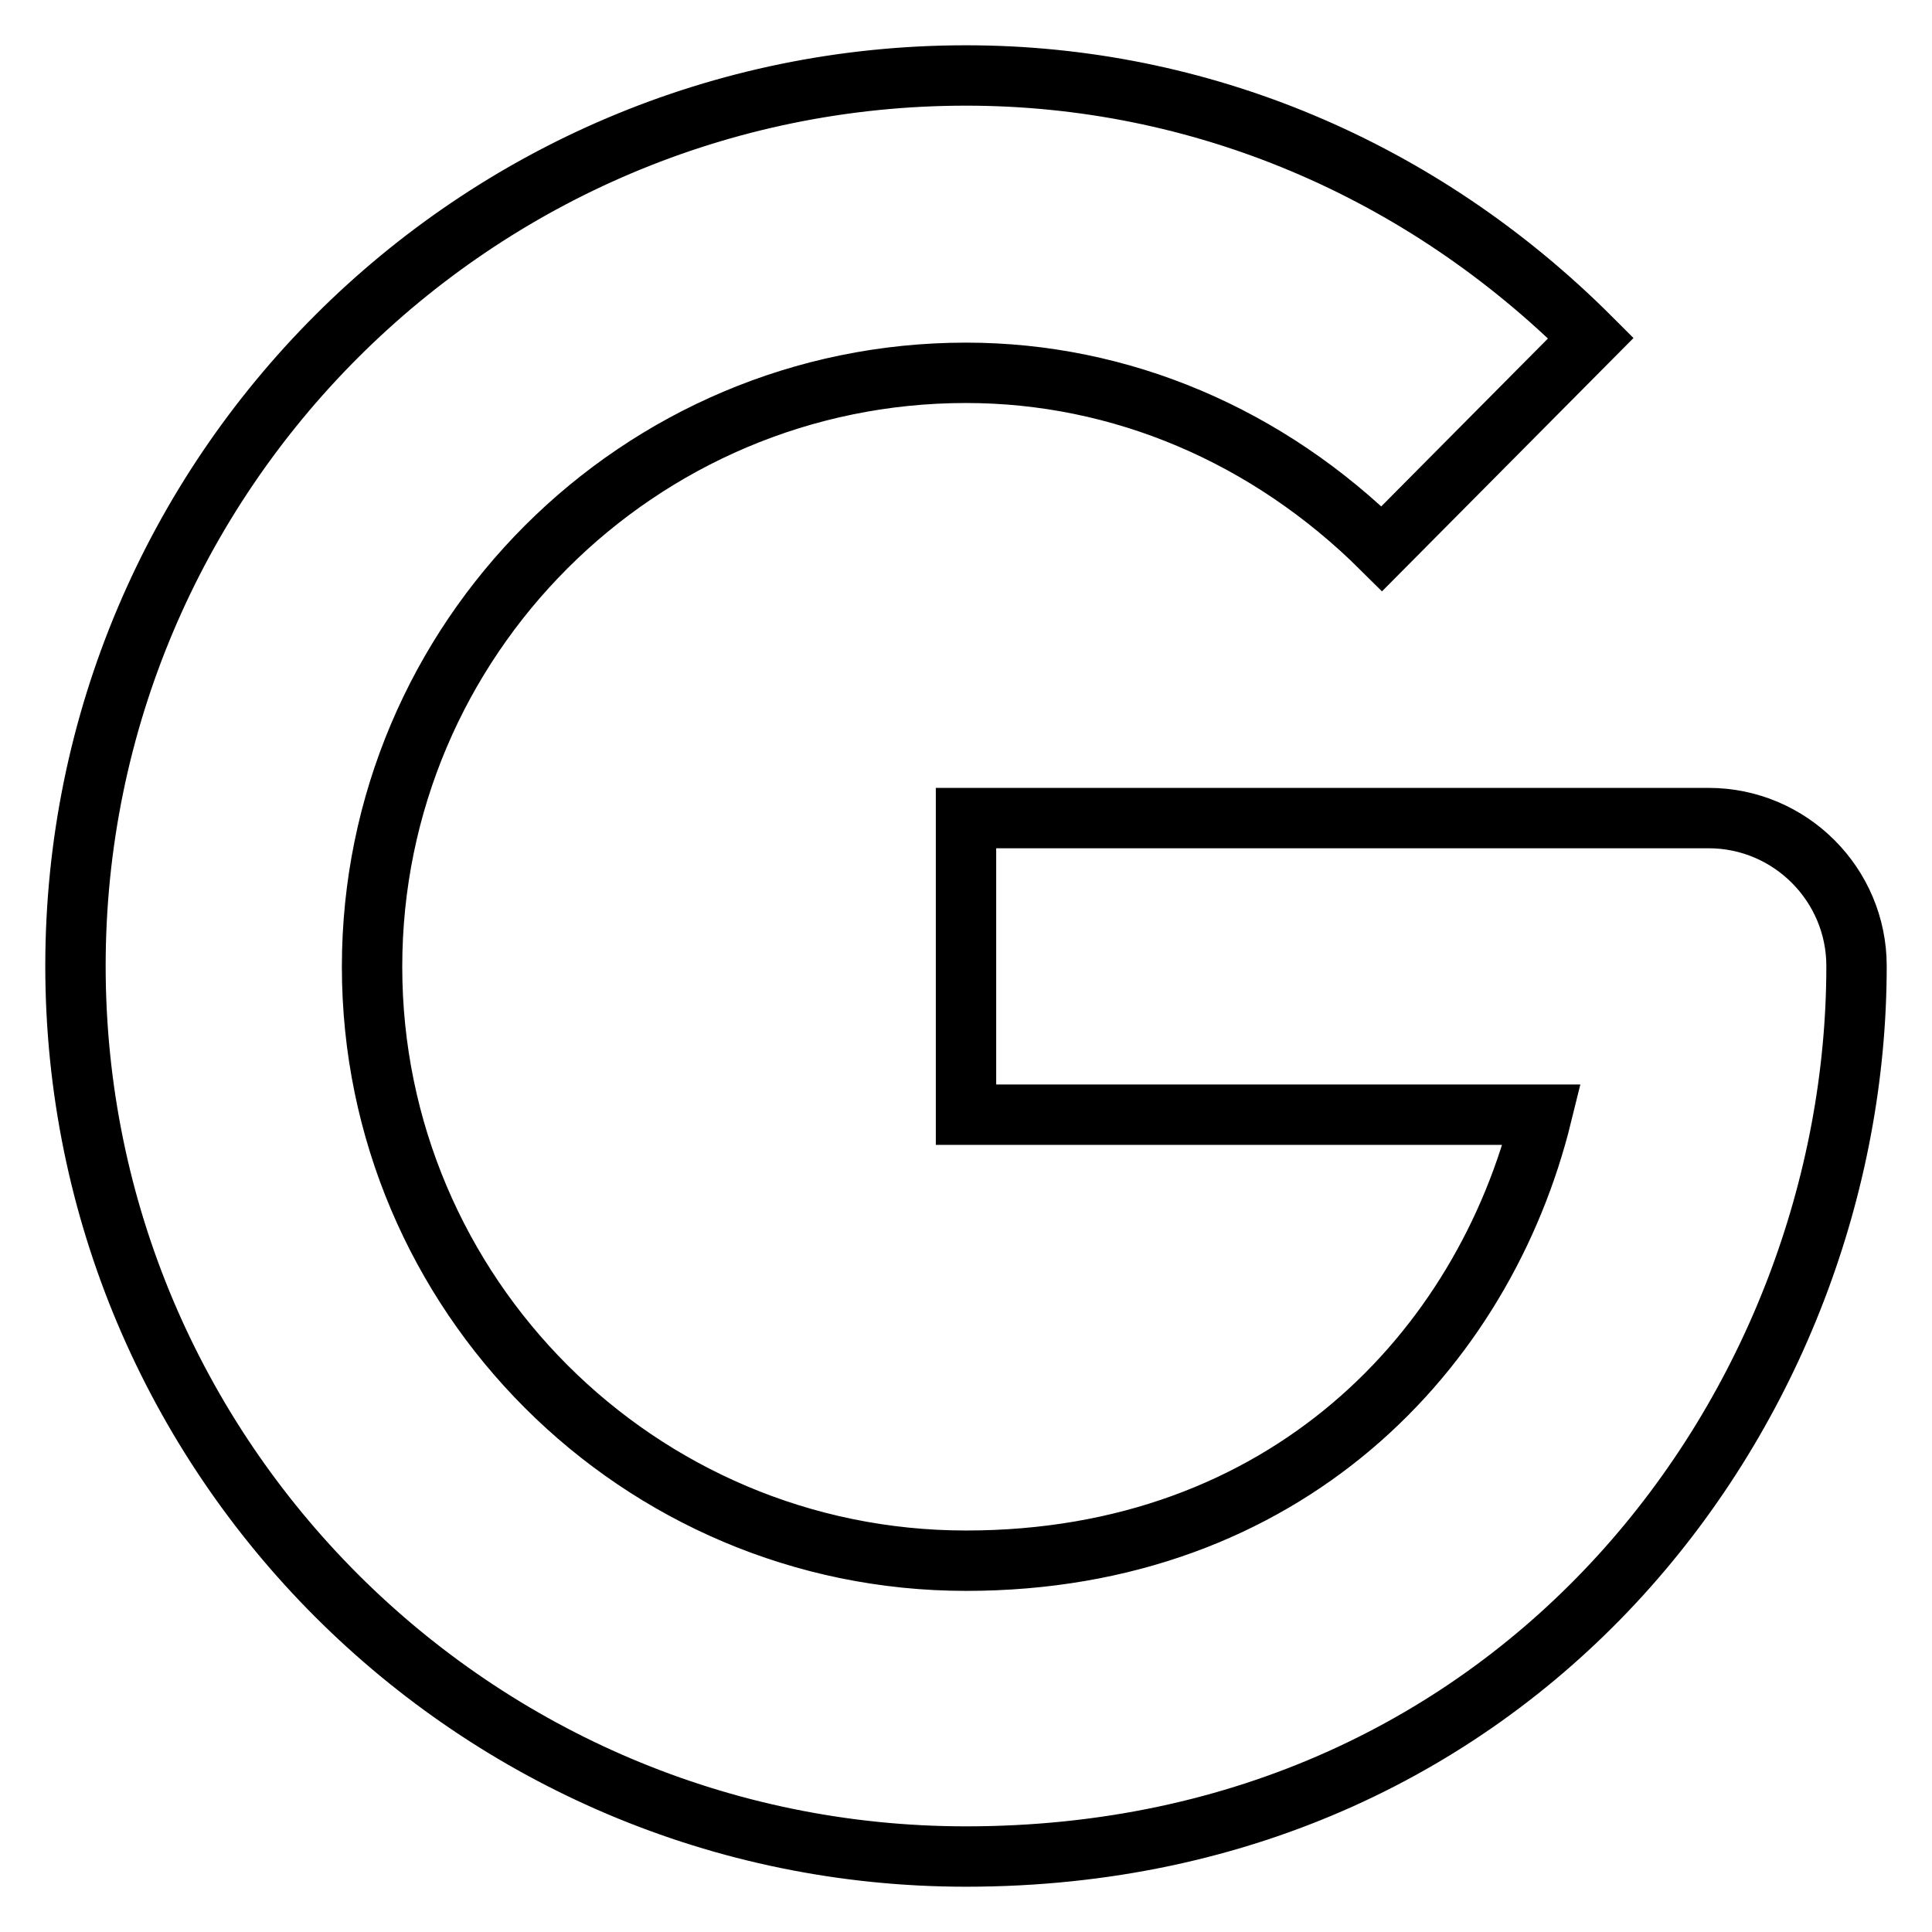
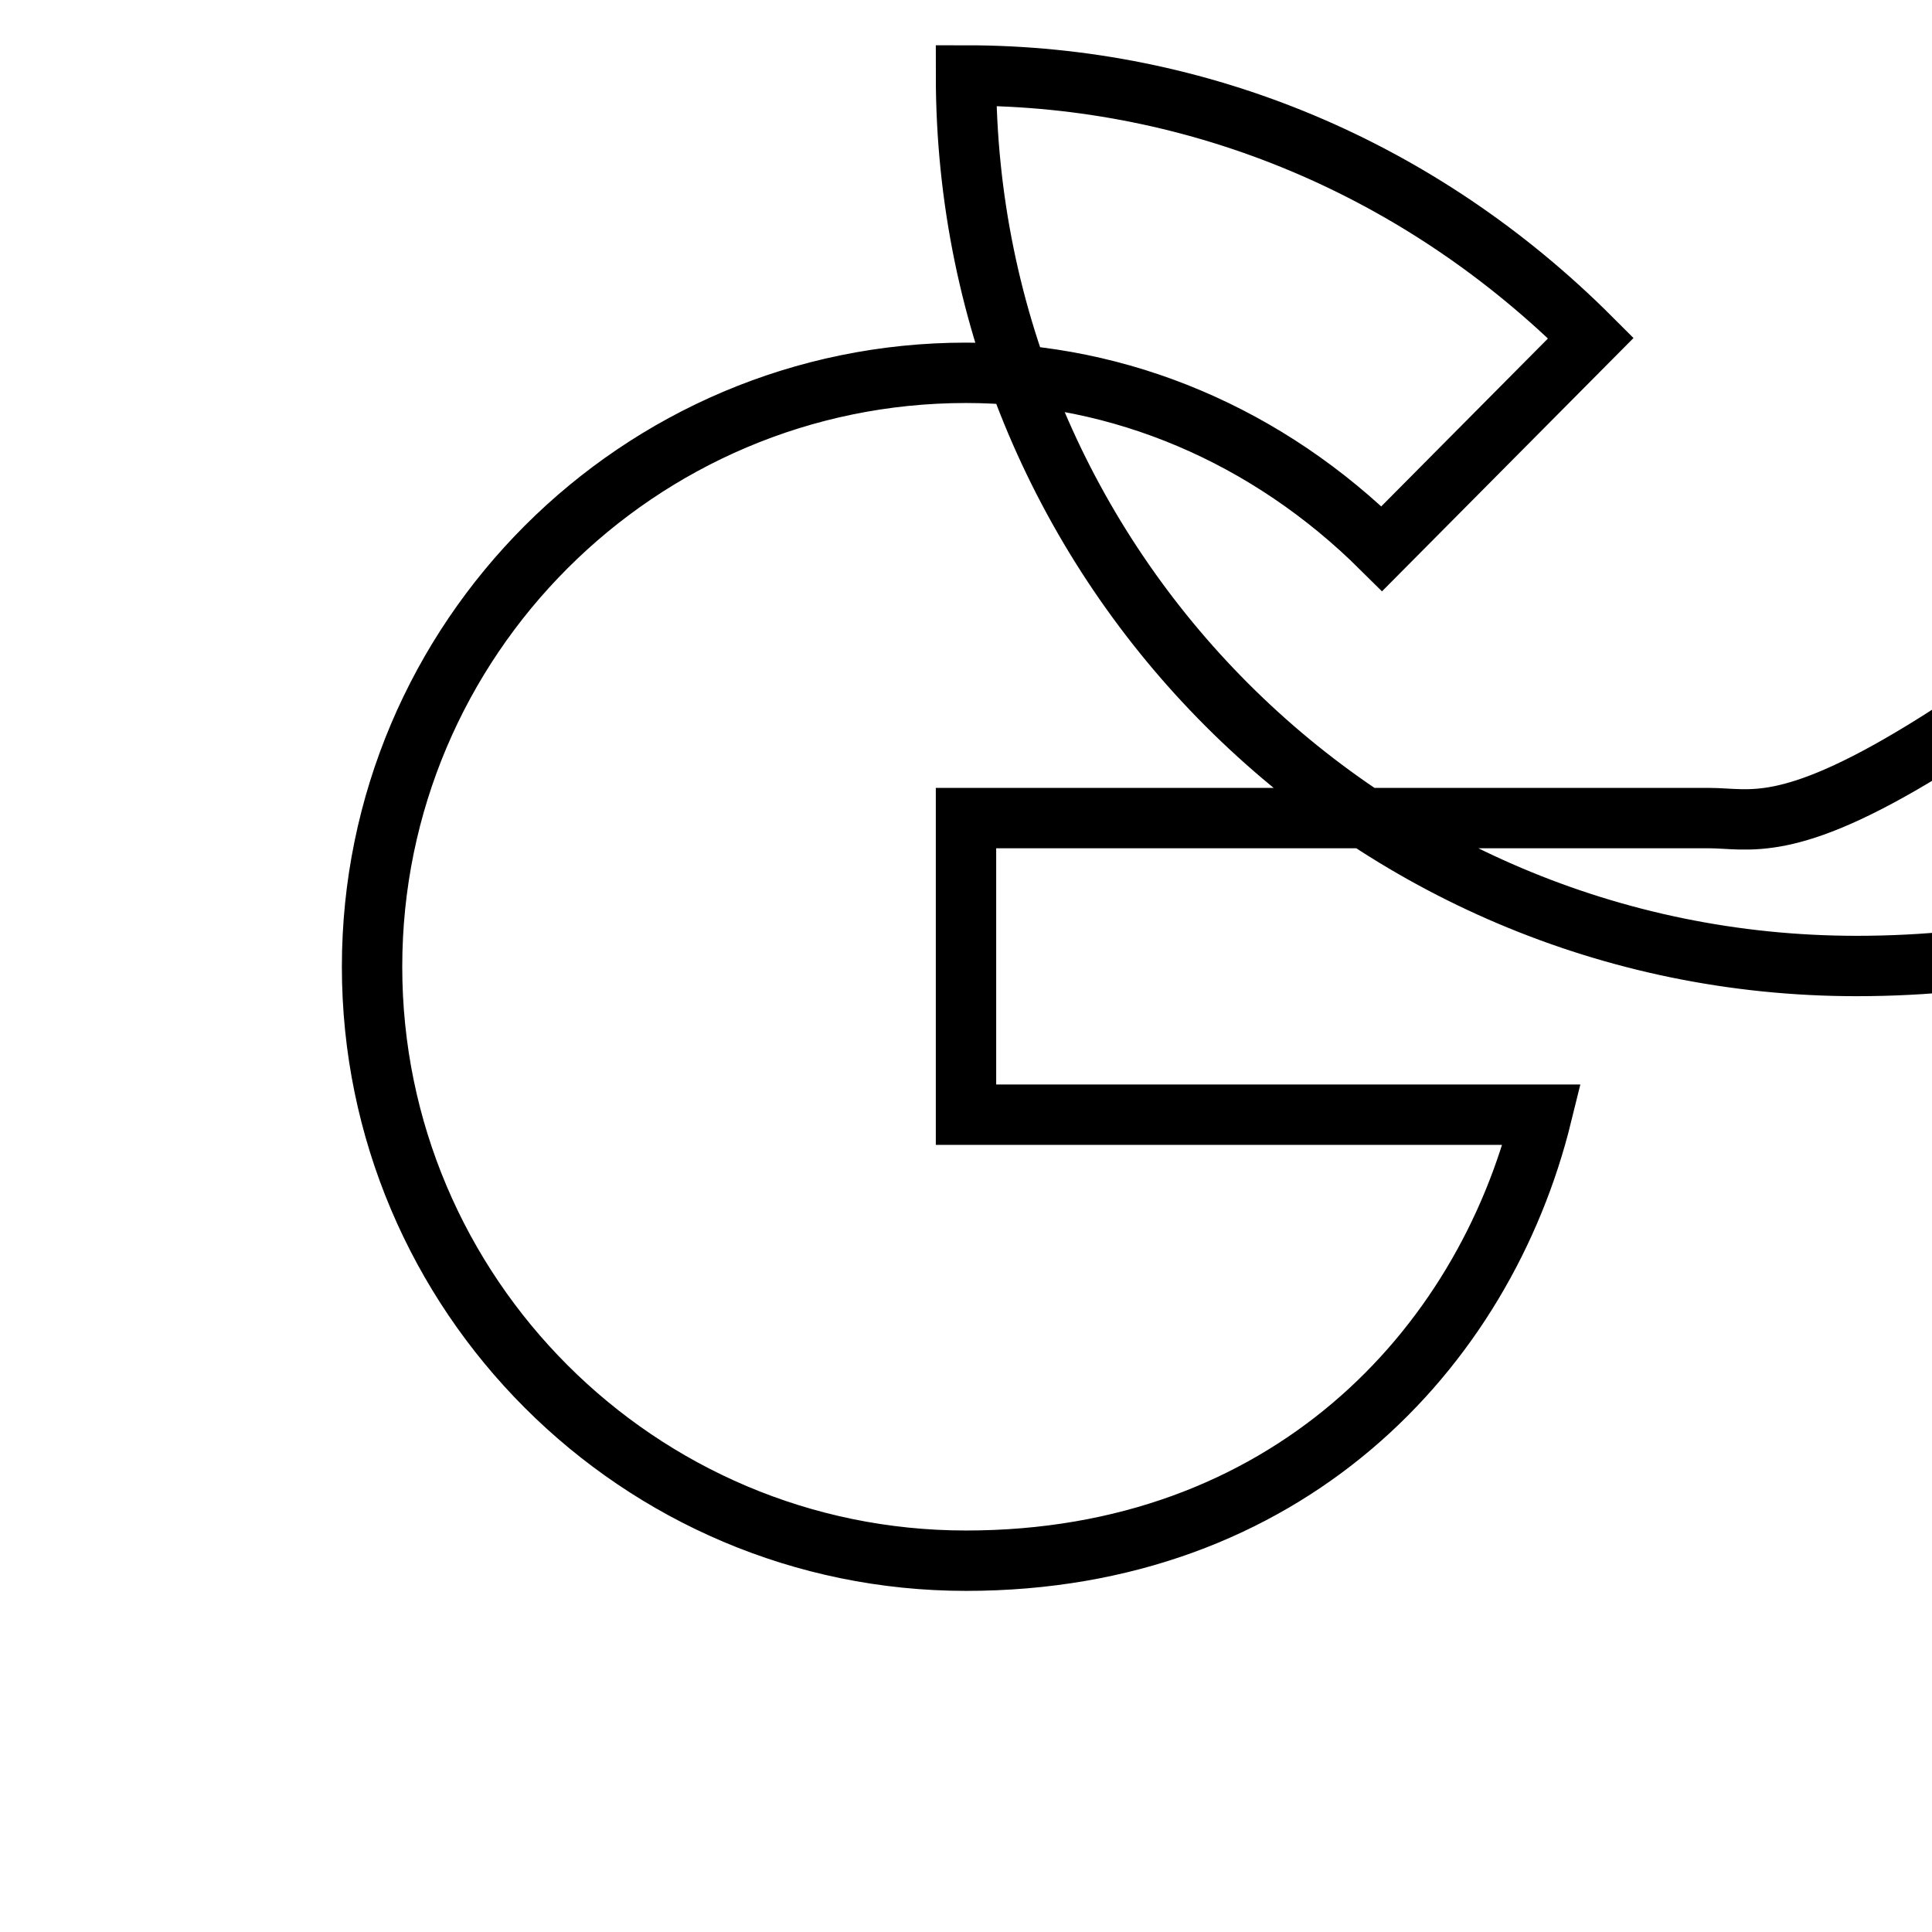
<svg xmlns="http://www.w3.org/2000/svg" version="1.1" x="0px" y="0px" viewBox="0 0 256 256" enable-background="new 0 0 256 256" xml:space="preserve">
  <g>
-     <path stroke-width="8" fill-opacity="0" stroke="#000000" d="M226.4,108.4H128v39.3h76.3c-7.7,31.3-34,59.1-76.3,59.1c-43.4,0-78.7-35.3-78.7-78.7 c0-43.4,35.3-78.7,78.7-78.7c20.5,0,40,8.3,55.1,23.3l27.7-27.9C188.3,22.3,158.9,10,128,10C62.9,10,10,62.9,10,128 c0,65.1,52.9,118,118,118c73.9,0,118-60,118-118C246,117.2,237.2,108.4,226.4,108.4z" />
+     <path stroke-width="8" fill-opacity="0" stroke="#000000" d="M226.4,108.4H128v39.3h76.3c-7.7,31.3-34,59.1-76.3,59.1c-43.4,0-78.7-35.3-78.7-78.7 c0-43.4,35.3-78.7,78.7-78.7c20.5,0,40,8.3,55.1,23.3l27.7-27.9C188.3,22.3,158.9,10,128,10c0,65.1,52.9,118,118,118c73.9,0,118-60,118-118C246,117.2,237.2,108.4,226.4,108.4z" />
  </g>
</svg>